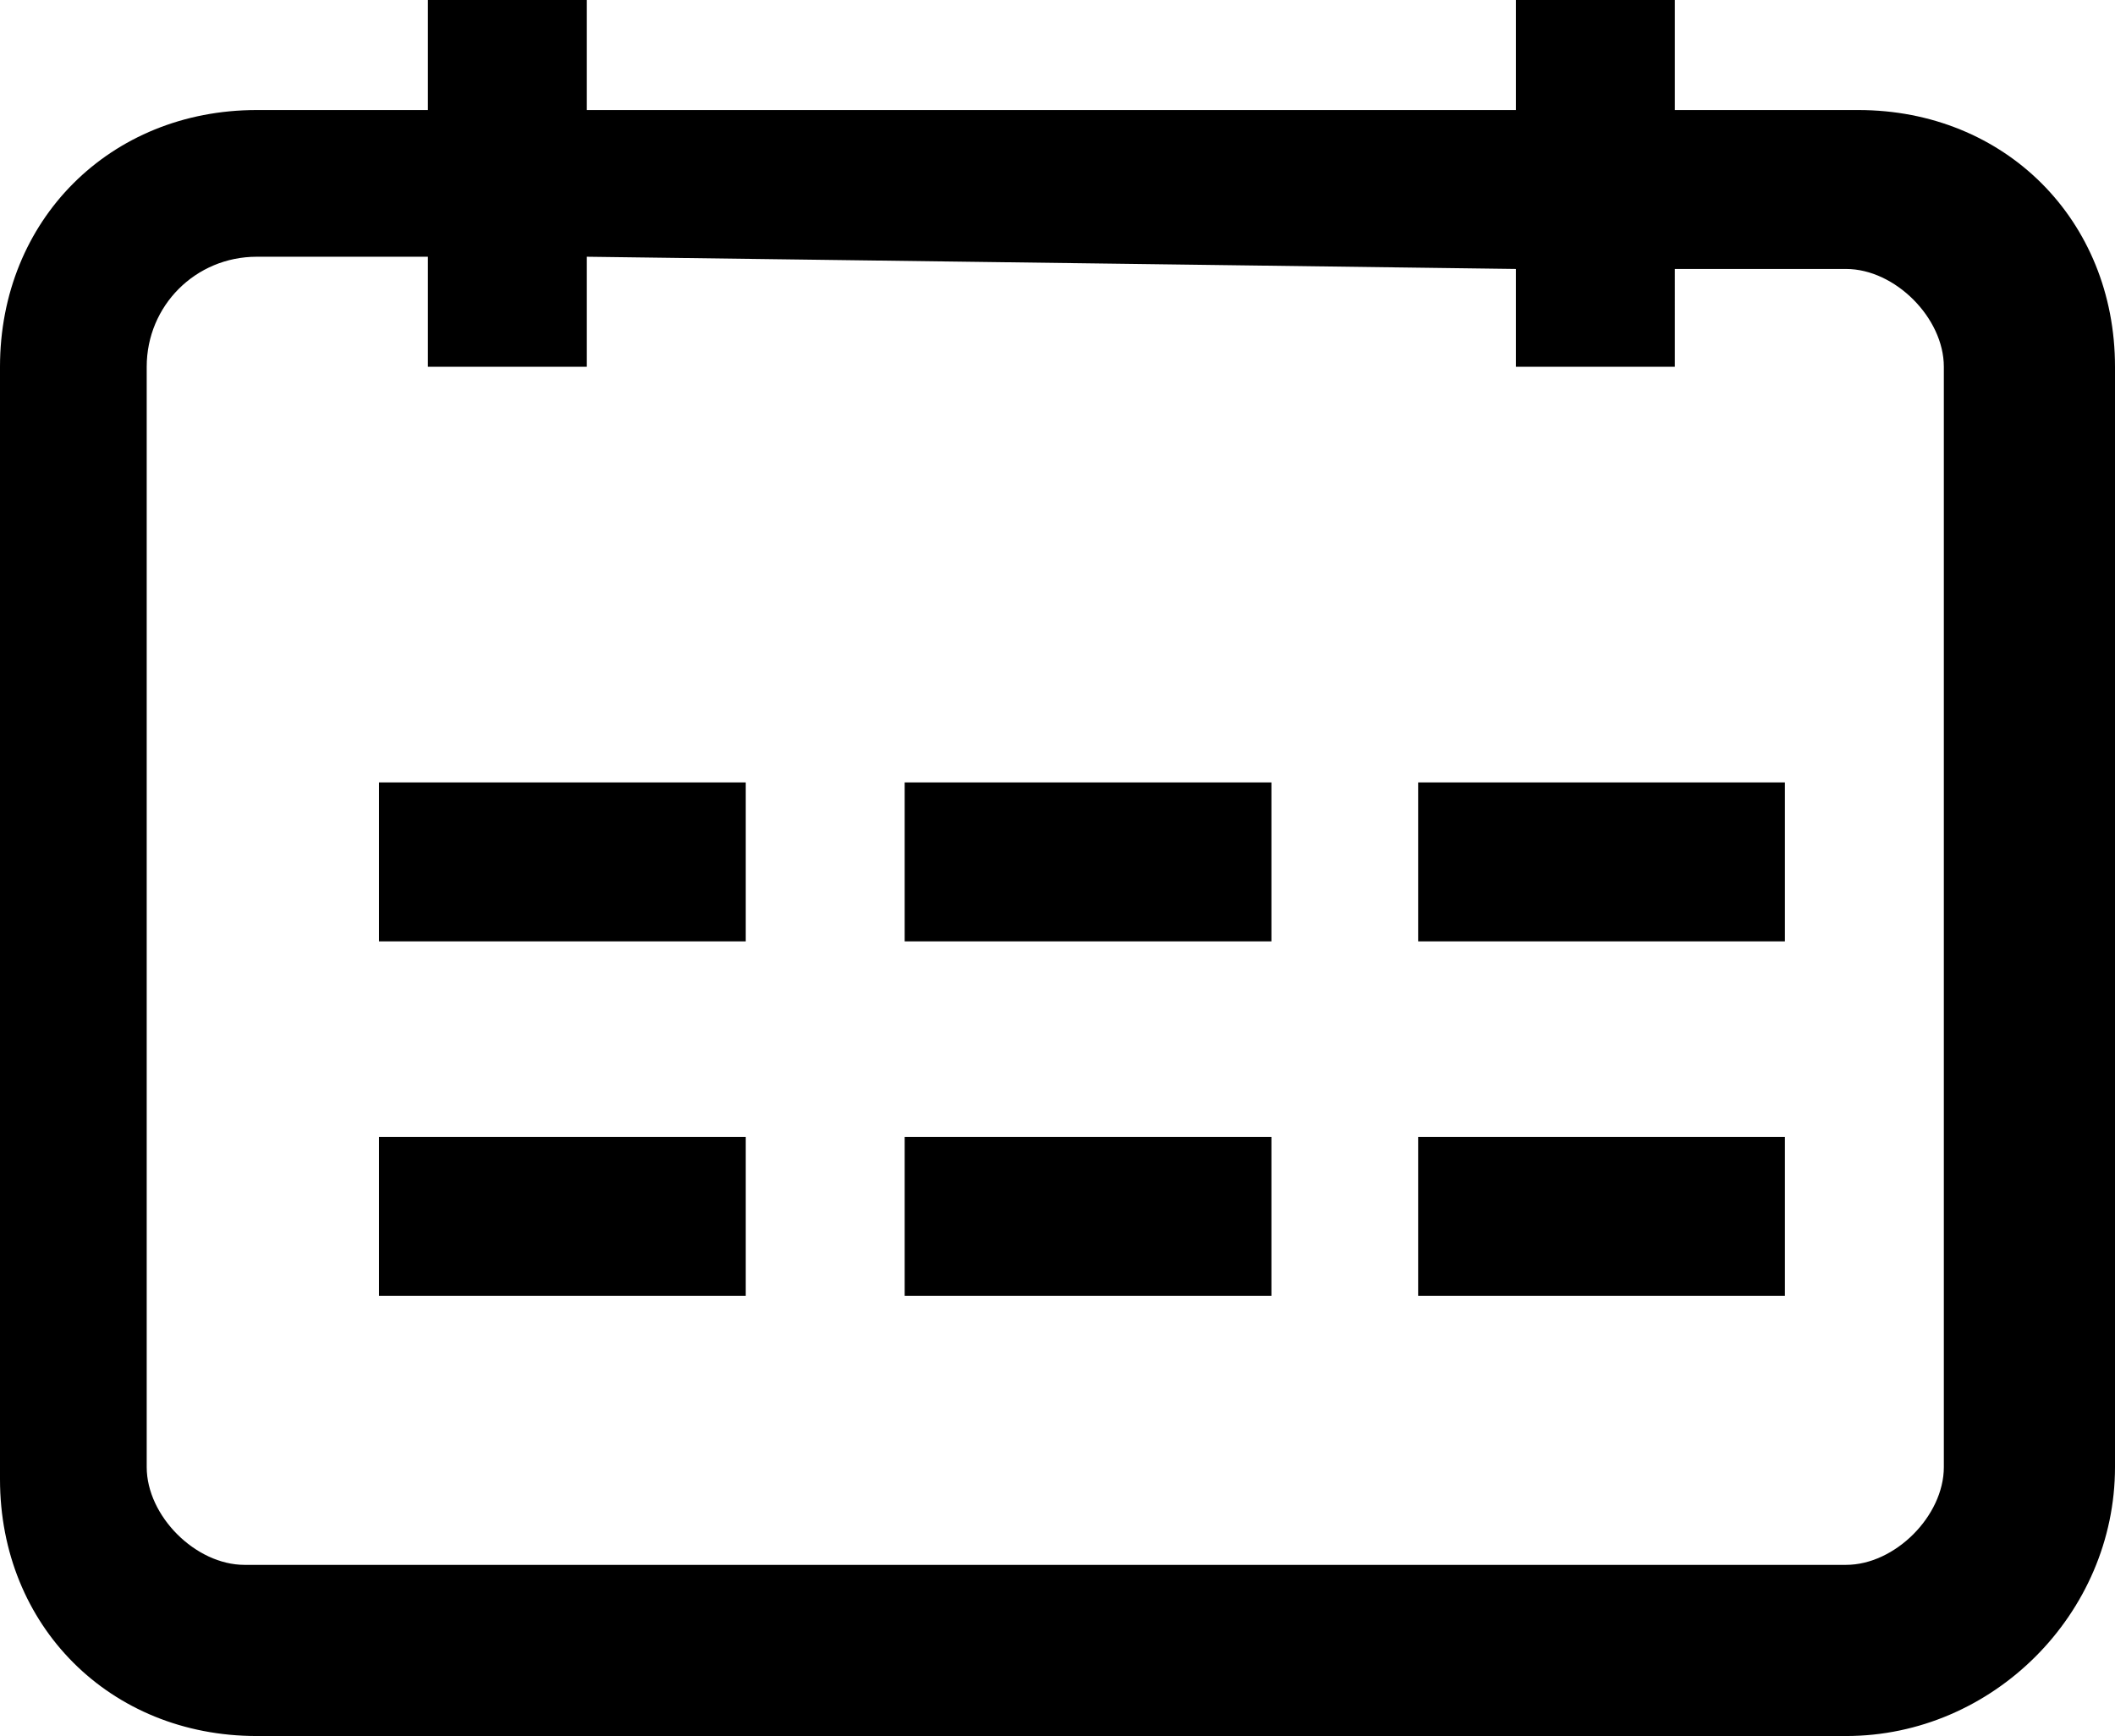
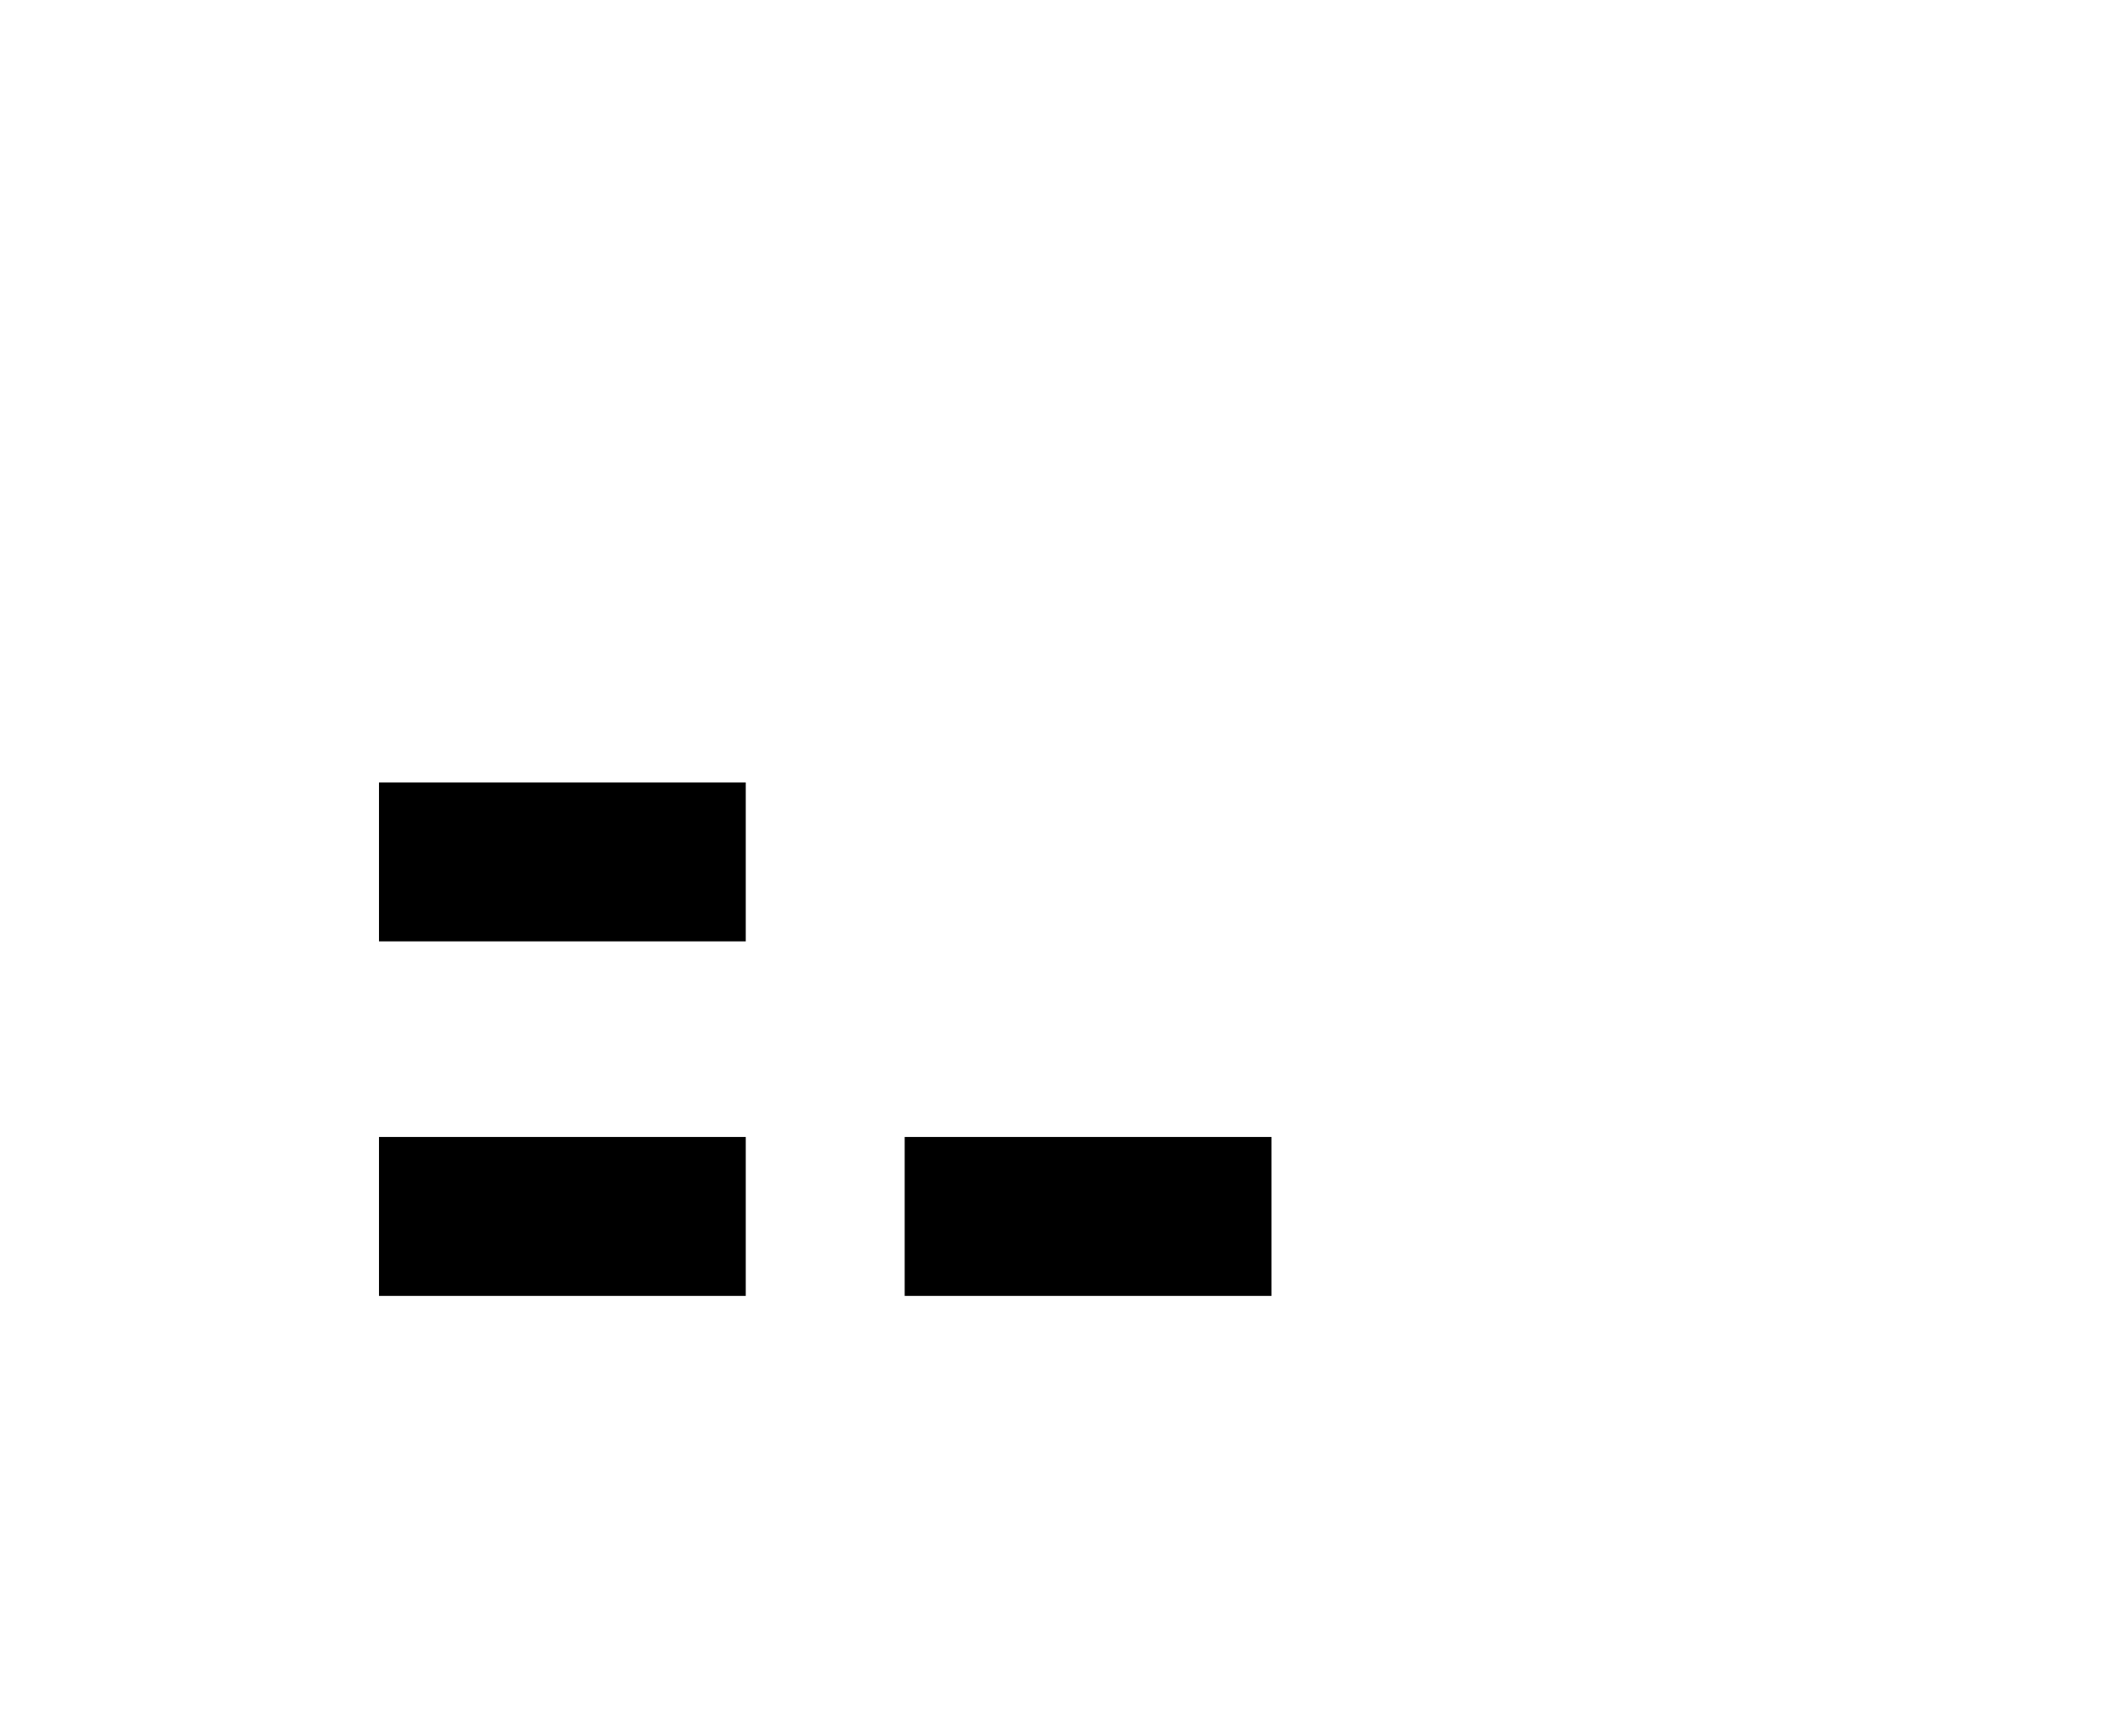
<svg xmlns="http://www.w3.org/2000/svg" version="1.1" id="Layer_1" x="0px" y="0px" viewBox="0 0 17.3 14.2" style="enable-background:new 0 0 17.3 14.2;" xml:space="preserve">
  <g>
-     <path d="M15.2,0.9h-1.5V0h-1.3v0.9H4.8V0H3.5v0.9H2.1C0.9,0.9,0,1.8,0,3v9.1c0,1.2,0.9,2.1,2.1,2.1h13c1.2,0,2.2-1,2.2-2.2V3   C17.3,1.8,16.4,0.9,15.2,0.9z M15.9,12c0,0.4-0.4,0.8-0.8,0.8H2c-0.4,0-0.8-0.4-0.8-0.8V3c0-0.5,0.4-0.9,0.9-0.9l1.4,0V3h1.3V2.1   l7.6,0.1V3h1.3V2.2l1.4,0c0.4,0,0.8,0.4,0.8,0.8V12z" />
    <rect x="3.1" y="6.4" width="3" height="1.3" />
-     <rect x="7.4" y="6.4" width="3" height="1.3" />
-     <rect x="11.6" y="6.4" width="3" height="1.3" />
    <rect x="3.1" y="9.3" width="3" height="1.3" />
    <rect x="7.4" y="9.3" width="3" height="1.3" />
-     <rect x="11.6" y="9.3" width="3" height="1.3" />
  </g>
</svg>